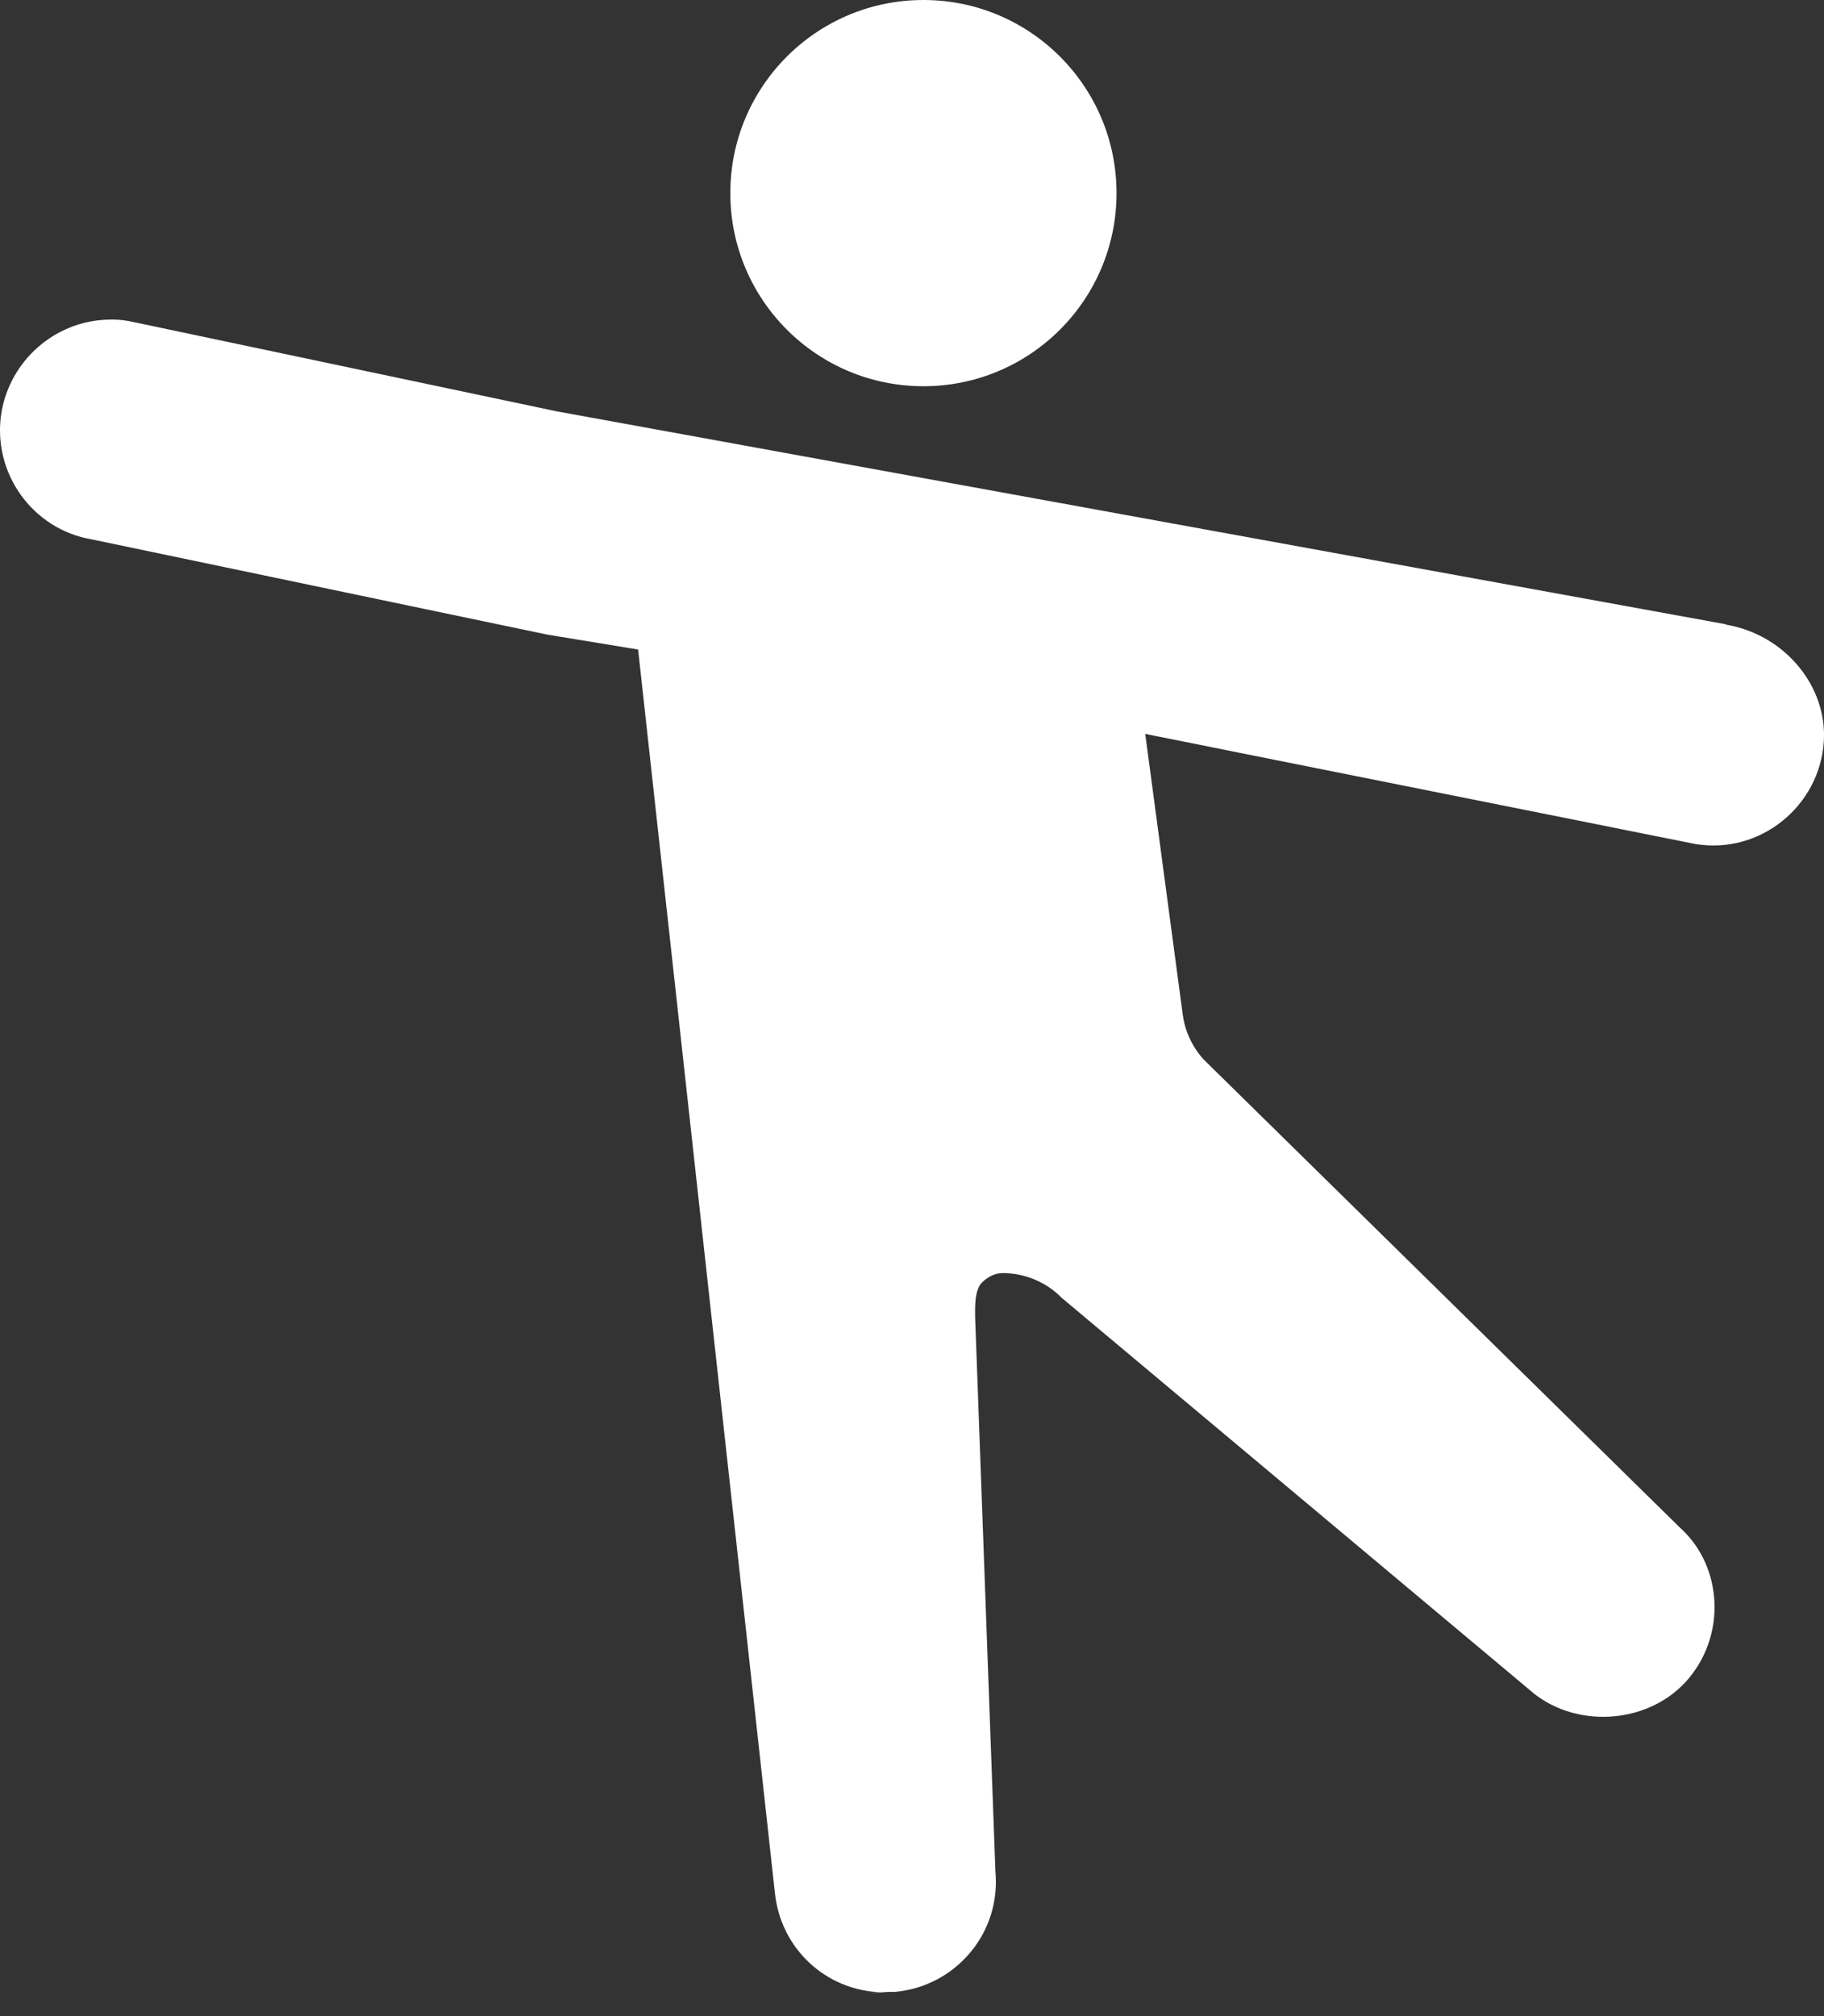
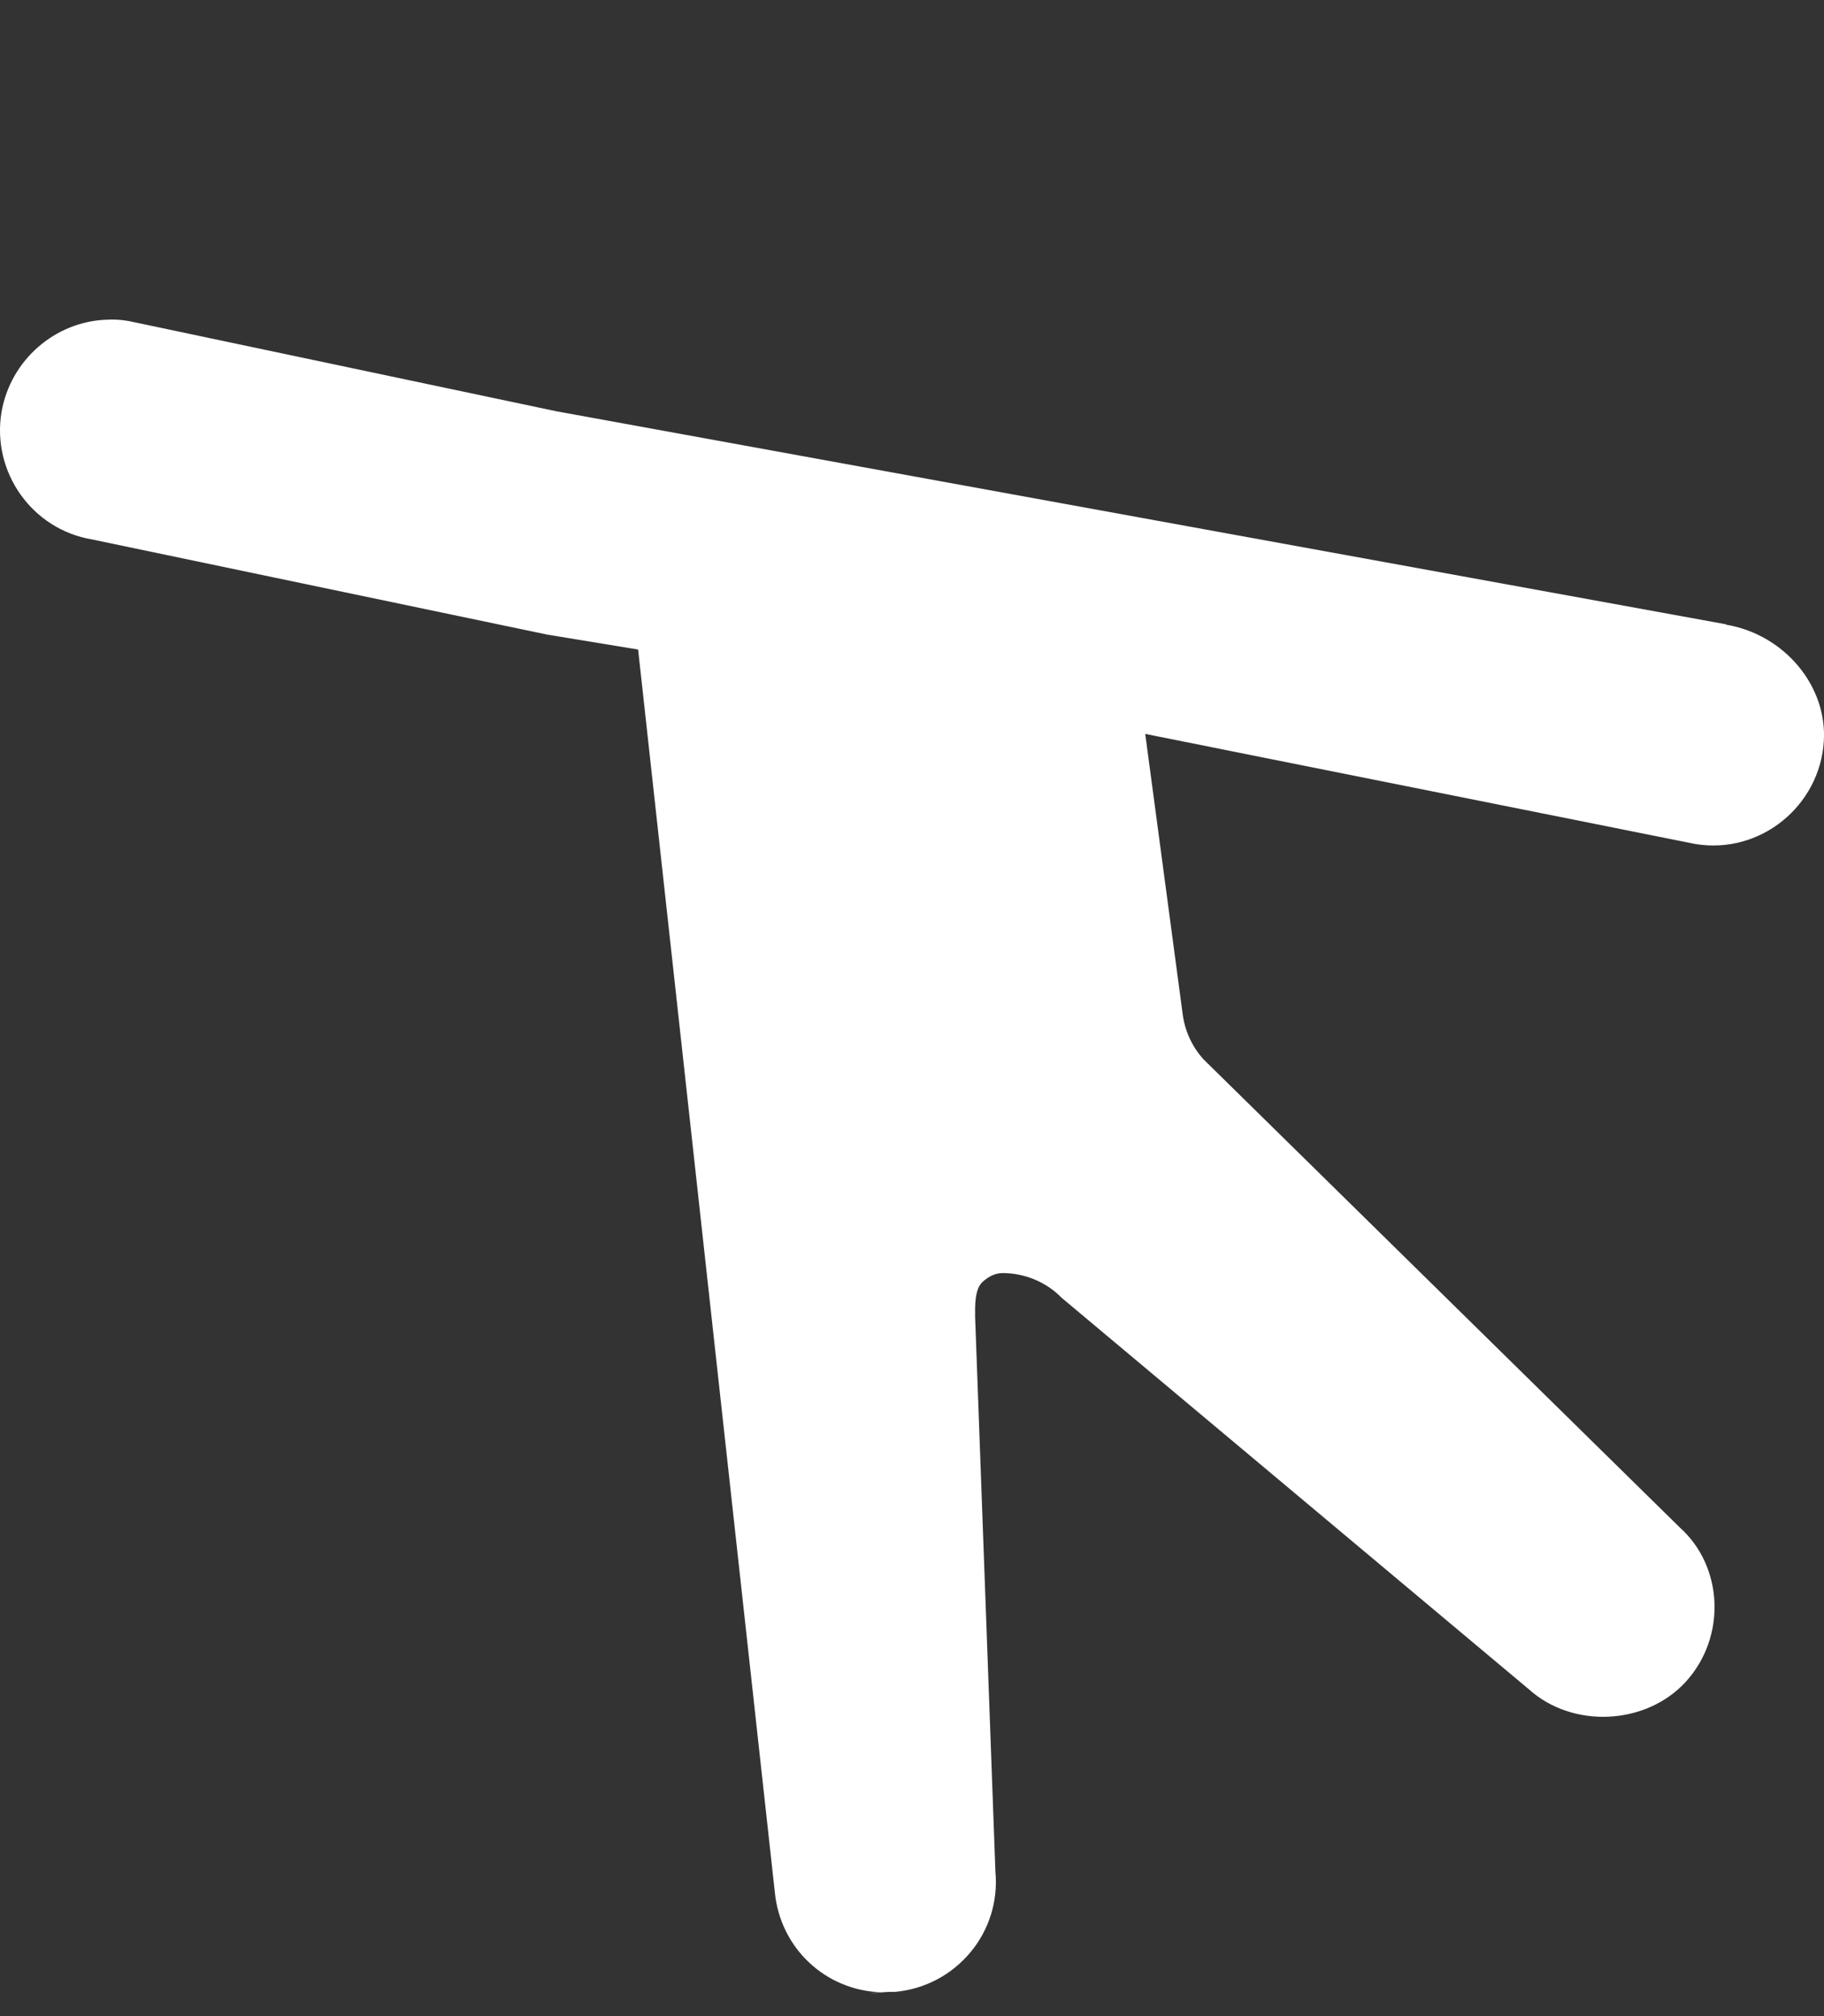
<svg xmlns="http://www.w3.org/2000/svg" width="38" height="42" viewBox="0 0 38 42" fill="none">
  <rect x="0" y="0" width="38" height="42" fill="#333333" stroke="none" />
-   <path d="M19.238 8.046C21.46 8.046 23.261 6.245 23.261 4.023C23.261 1.801 21.46 0 19.238 0C17.016 0 15.215 1.801 15.215 4.023C15.215 6.245 17.016 8.046 19.238 8.046Z" fill="white" />
  <path d="M35.956 13.005L11.592 8.568L2.682 6.688C2.522 6.66 2.372 6.651 2.221 6.66C1.15 6.698 0.219 7.497 0.031 8.587C-0.176 9.837 0.67 11.031 1.92 11.238L11.405 13.221L13.294 13.531L16.142 39.417C16.255 40.583 17.195 41.466 18.36 41.504C18.266 41.504 18.172 41.523 18.087 41.523C18.247 41.523 18.407 41.495 18.567 41.495C18.576 41.495 18.586 41.495 18.595 41.495C18.614 41.495 18.633 41.495 18.651 41.495C19.262 41.438 19.817 41.147 20.212 40.677C20.607 40.207 20.794 39.605 20.738 38.994L20.315 27.433C20.315 27.245 20.296 26.869 20.466 26.709C20.588 26.596 20.729 26.521 20.889 26.521C21.349 26.521 21.8 26.709 22.12 27.038L31.858 35.197C32.77 36.015 34.292 35.939 35.119 35.037C35.975 34.097 35.9 32.631 34.997 31.822L25.071 22.066C24.836 21.803 24.686 21.483 24.639 21.126L23.859 15.289L35.317 17.582C36.68 17.808 37.911 16.783 37.996 15.448C38.071 14.292 37.178 13.221 35.965 13.014L35.956 13.005Z" fill="white" />
</svg>